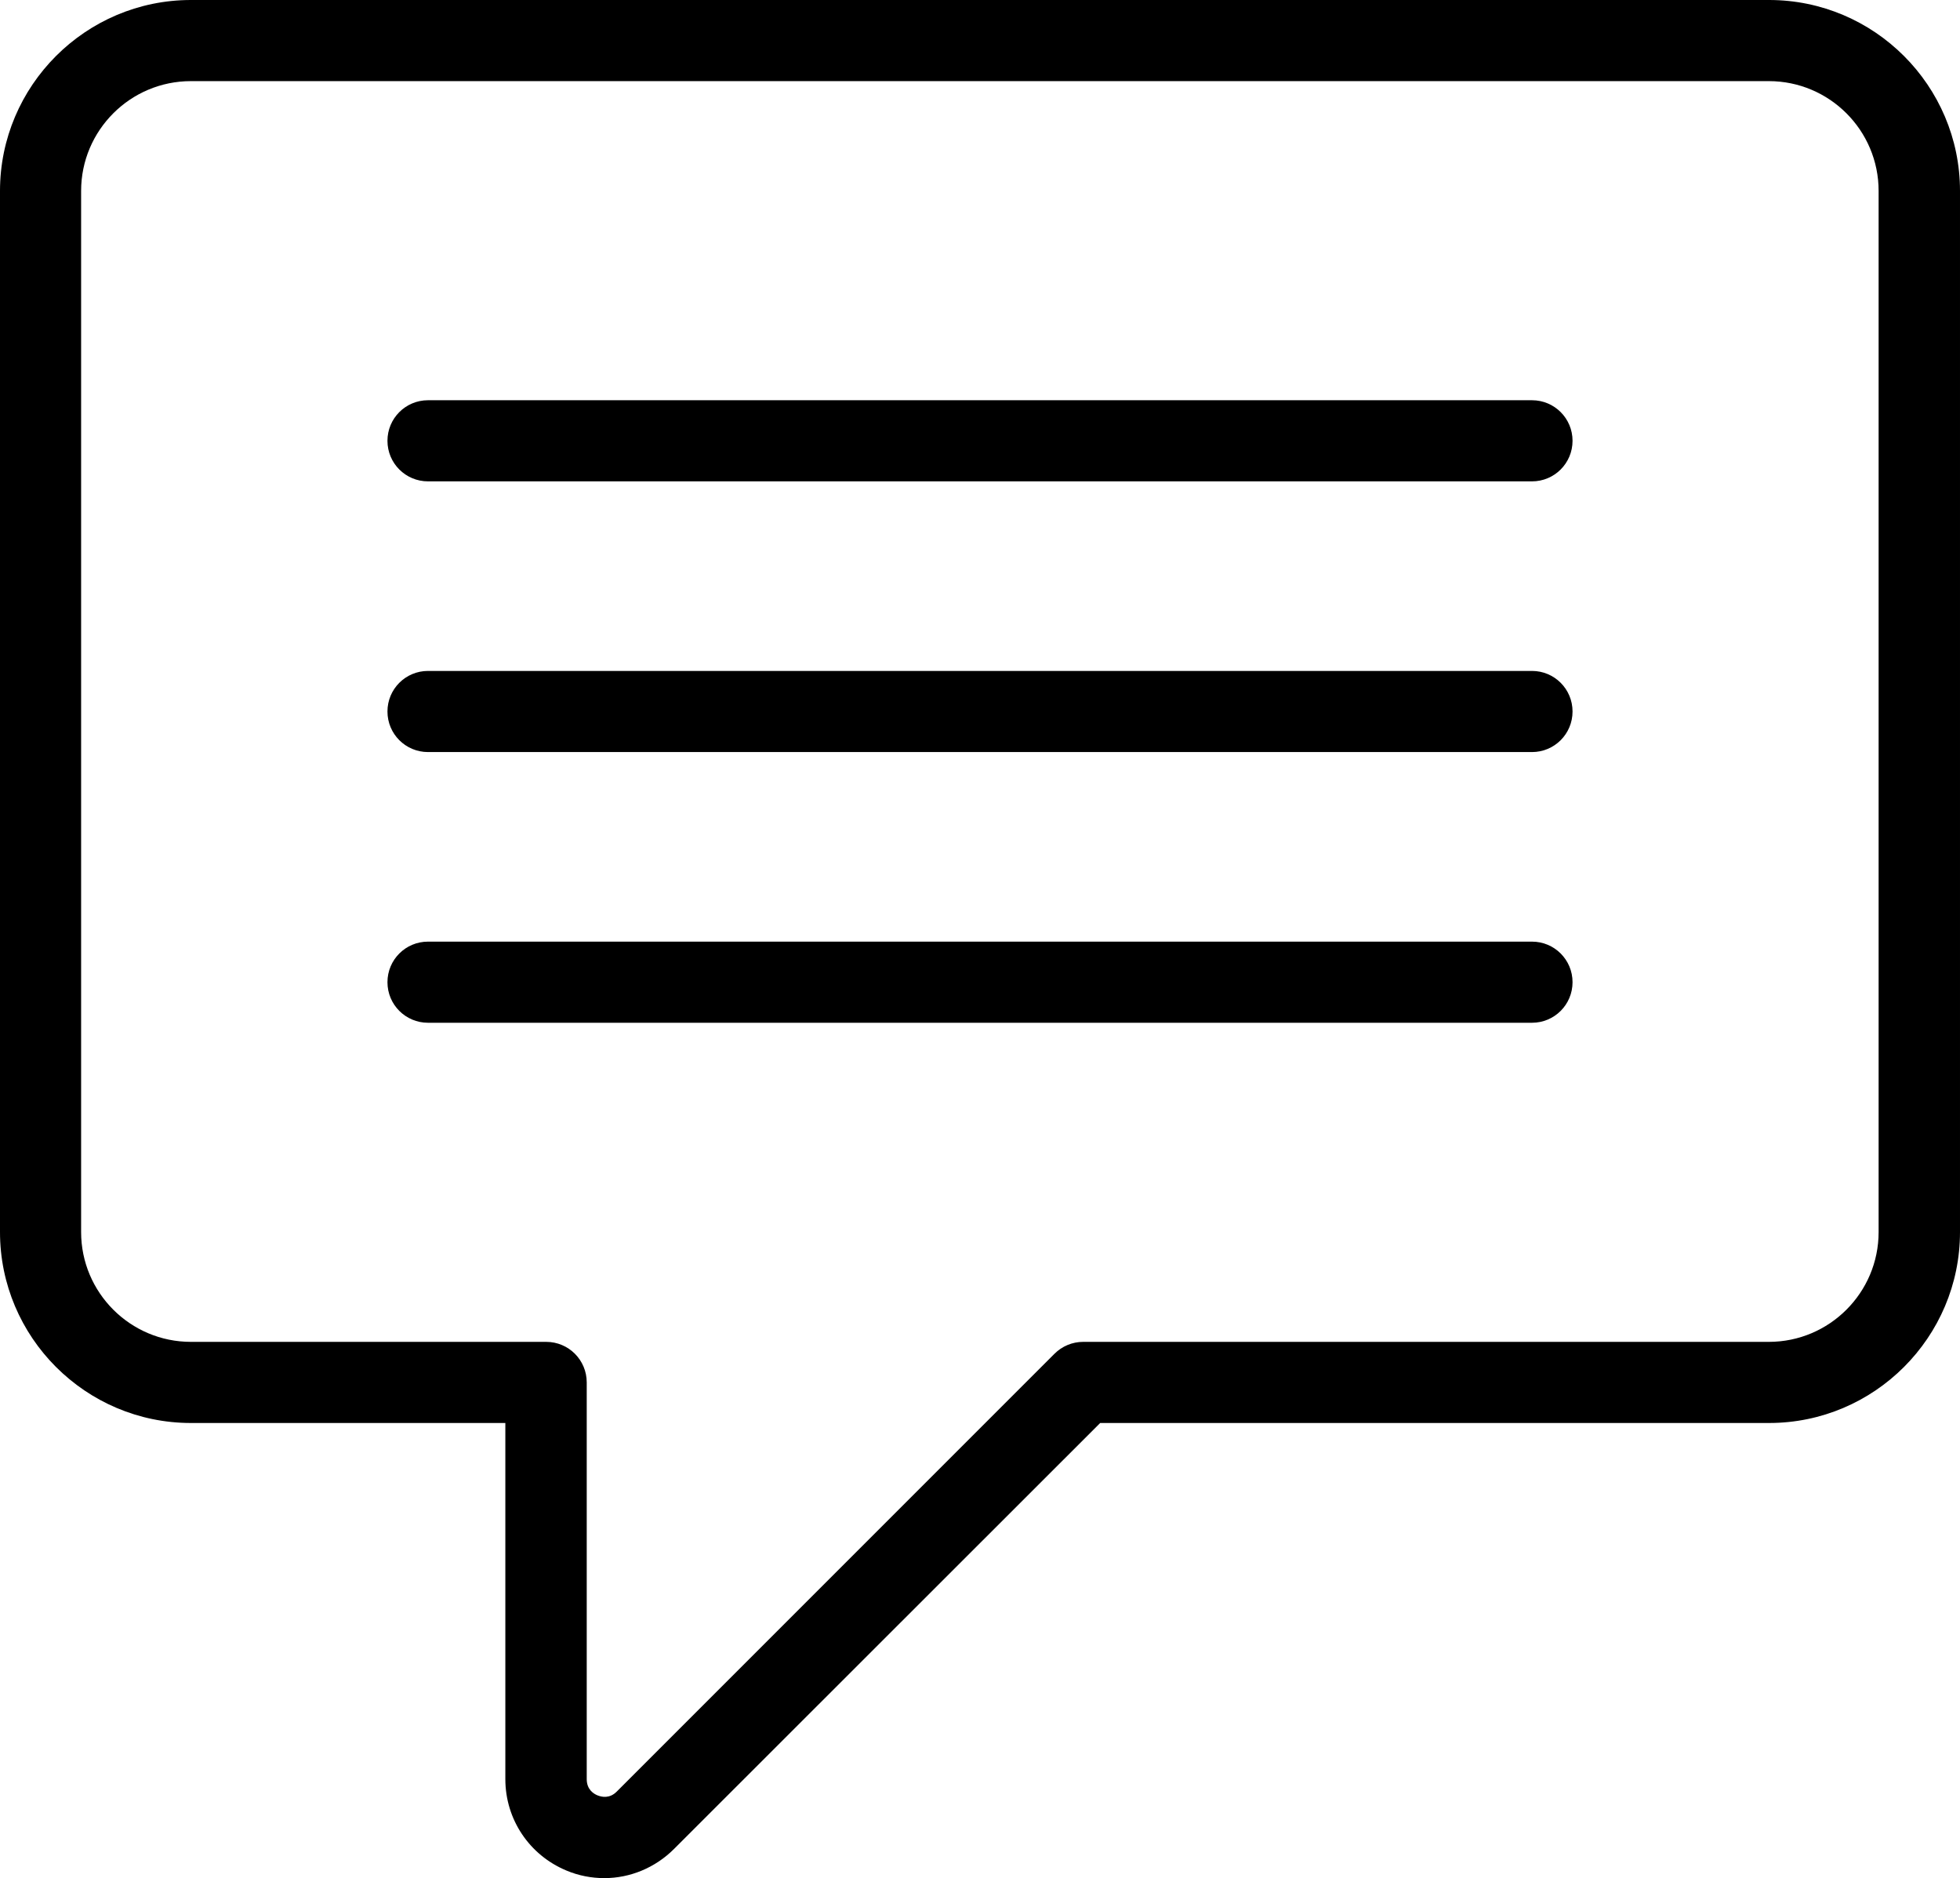
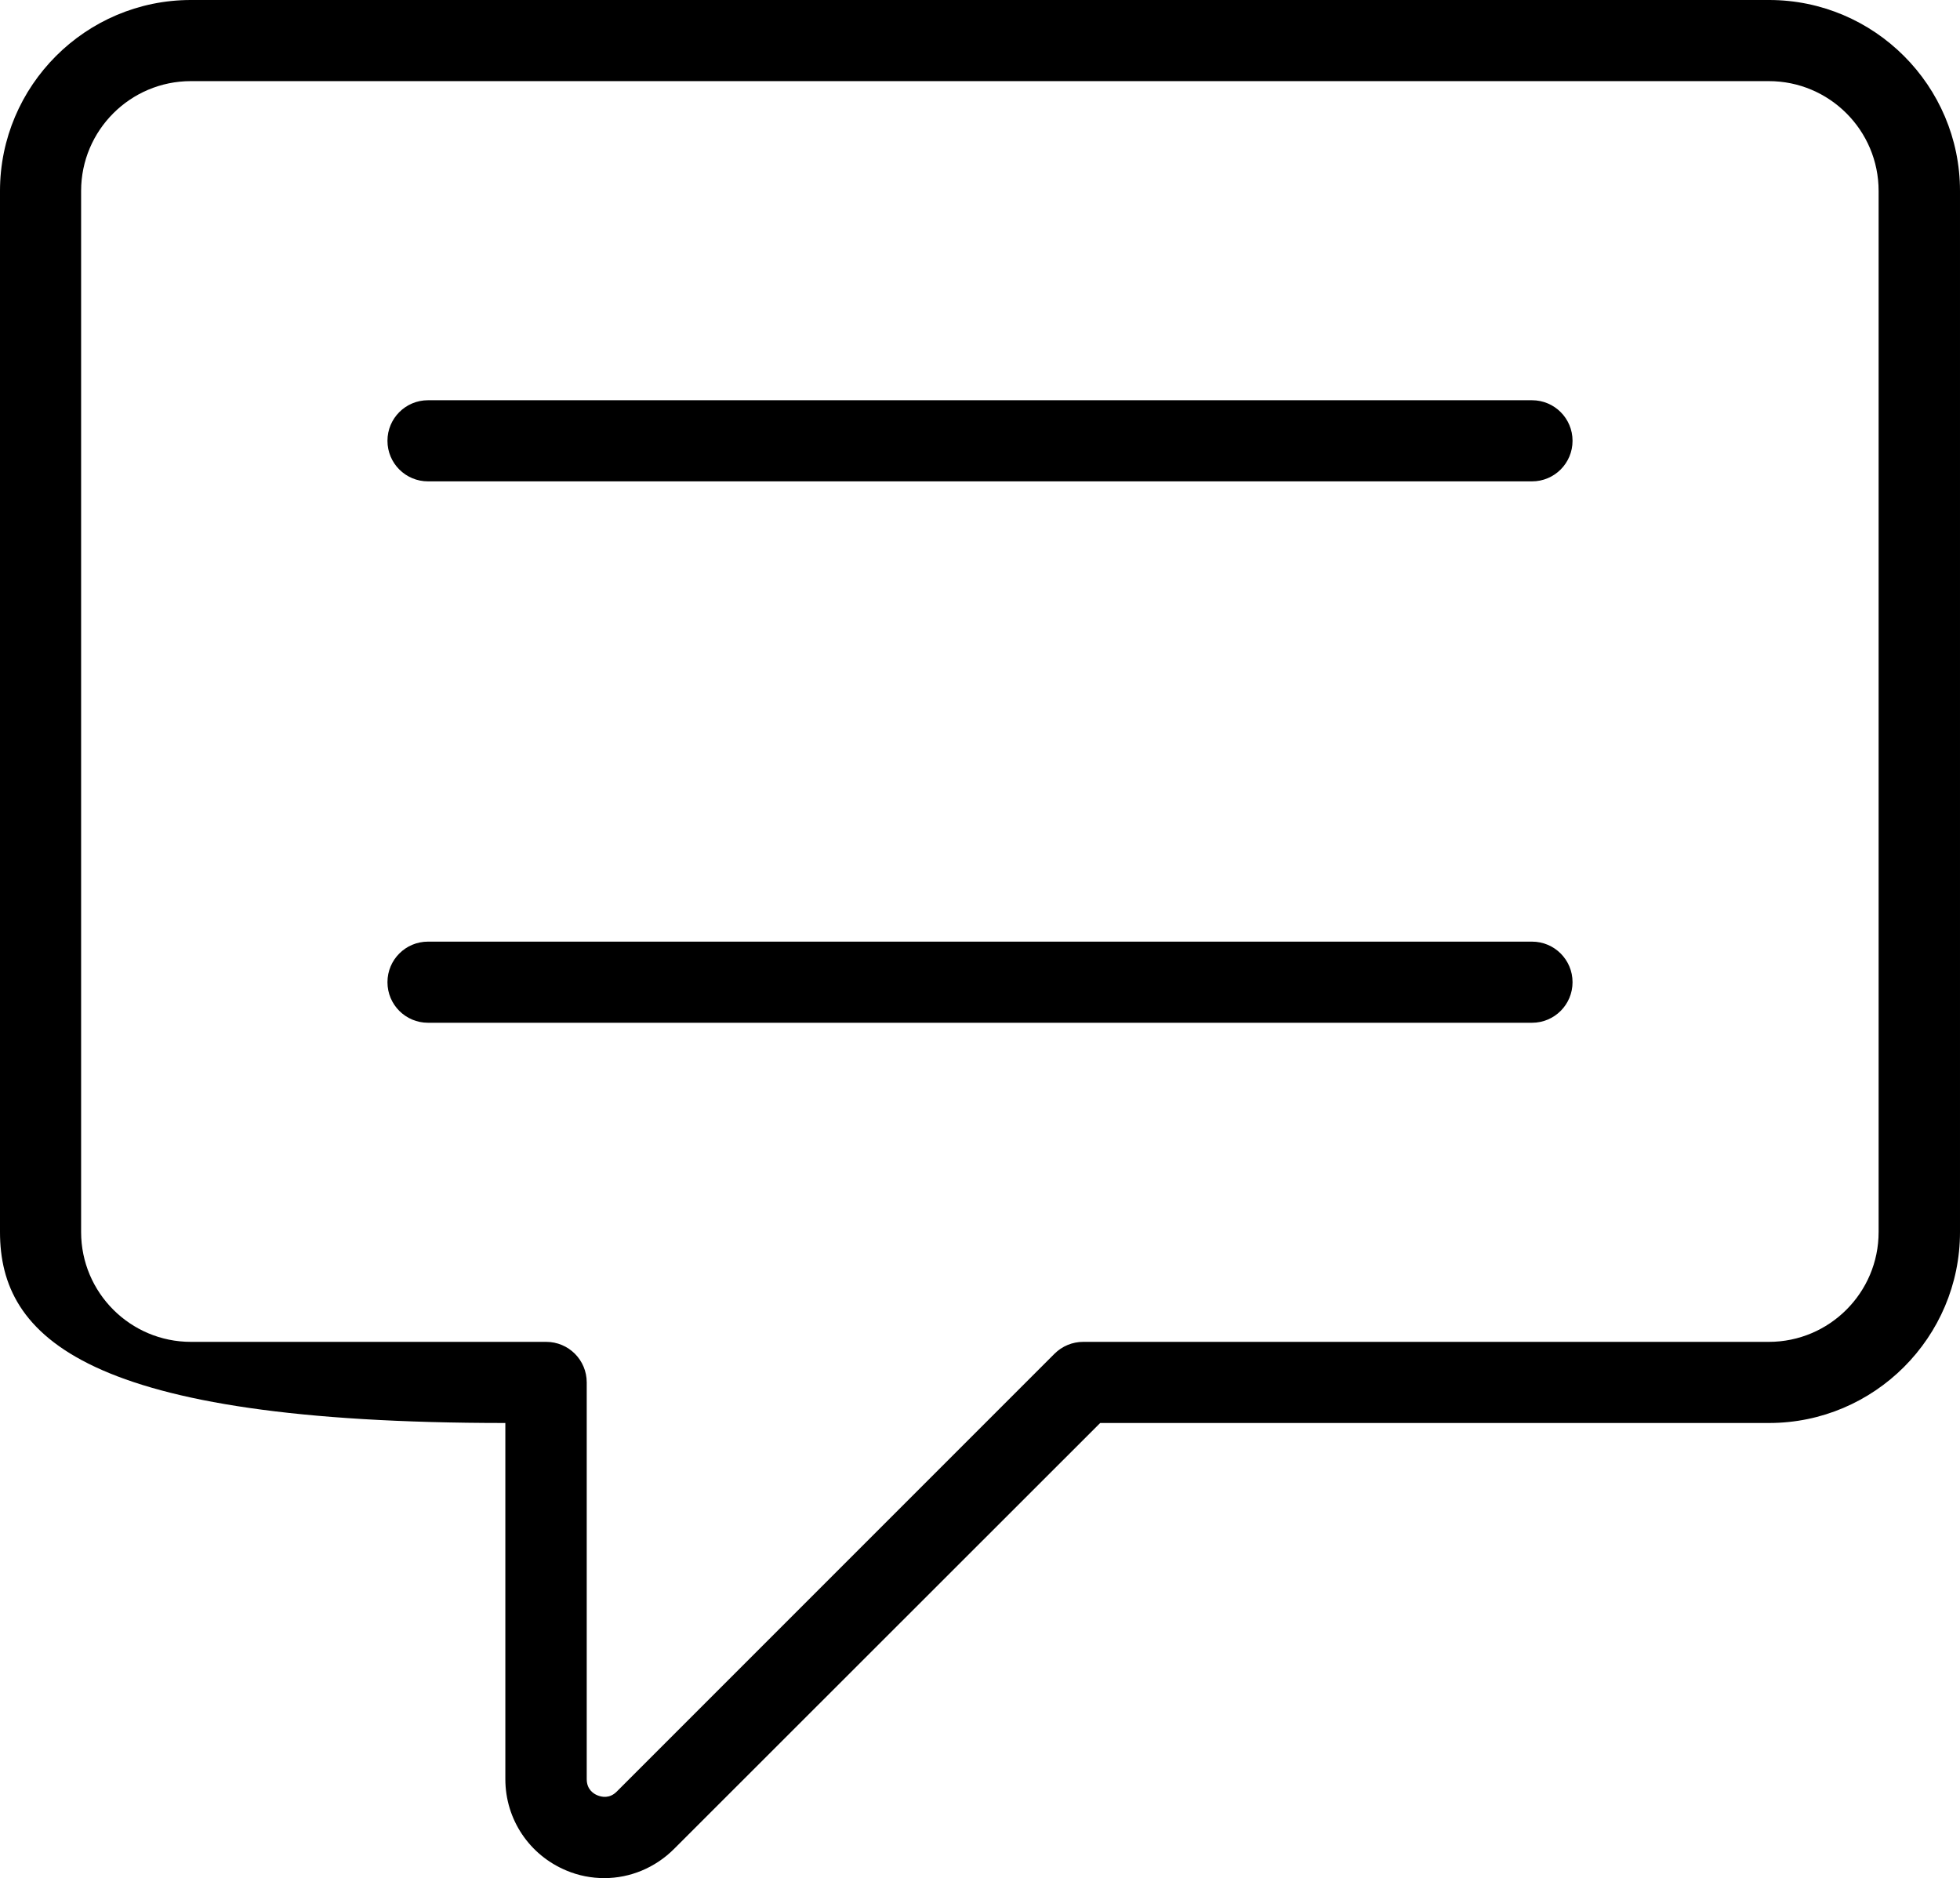
<svg xmlns="http://www.w3.org/2000/svg" version="1.1" id="Layer_1" x="0px" y="0px" viewBox="0 0 72.49 69.45" style="enable-background:new 0 0 72.49 69.45;" xml:space="preserve">
  <g id="Contact">
    <path d="M56.66,17.8H15.83c-0.83,0-1.5-0.67-1.5-1.5s0.67-1.5,1.5-1.5h40.83c0.83,0,1.5,0.67,1.5,1.5S57.49,17.8,56.66,17.8z" />
-     <path d="M56.66,27.81H15.83c-0.83,0-1.5-0.67-1.5-1.5s0.67-1.5,1.5-1.5h40.83c0.83,0,1.5,0.67,1.5,1.5S57.49,27.81,56.66,27.81z" />
    <path d="M56.66,37.82H15.83c-0.83,0-1.5-0.67-1.5-1.5s0.67-1.5,1.5-1.5h40.83c0.83,0,1.5,0.67,1.5,1.5S57.49,37.82,56.66,37.82z" />
-     <path d="M22.35,69.45c-0.47,0-0.95-0.09-1.4-0.28c-1.37-0.57-2.26-1.89-2.26-3.38V52.62H7.06C3.17,52.62,0,49.45,0,45.56V7.06 C0,3.17,3.17,0,7.06,0h58.37c3.89,0,7.06,3.17,7.06,7.06v38.5c0,3.89-3.17,7.06-7.06,7.06H40.69L24.93,68.37 C24.23,69.07,23.3,69.45,22.35,69.45z M7.06,3C4.82,3,3,4.82,3,7.06v38.5c0,2.24,1.82,4.06,4.06,4.06H20.2c0.83,0,1.5,0.67,1.5,1.5 v14.67c0,0.38,0.25,0.54,0.4,0.6c0.15,0.06,0.44,0.13,0.71-0.14l16.19-16.19c0.28-0.28,0.66-0.44,1.06-0.44h25.36 c2.24,0,4.06-1.82,4.06-4.06V7.06c0-2.24-1.82-4.06-4.06-4.06H7.06z" />
+     <path d="M22.35,69.45c-0.47,0-0.95-0.09-1.4-0.28c-1.37-0.57-2.26-1.89-2.26-3.38V52.62C3.17,52.62,0,49.45,0,45.56V7.06 C0,3.17,3.17,0,7.06,0h58.37c3.89,0,7.06,3.17,7.06,7.06v38.5c0,3.89-3.17,7.06-7.06,7.06H40.69L24.93,68.37 C24.23,69.07,23.3,69.45,22.35,69.45z M7.06,3C4.82,3,3,4.82,3,7.06v38.5c0,2.24,1.82,4.06,4.06,4.06H20.2c0.83,0,1.5,0.67,1.5,1.5 v14.67c0,0.38,0.25,0.54,0.4,0.6c0.15,0.06,0.44,0.13,0.71-0.14l16.19-16.19c0.28-0.28,0.66-0.44,1.06-0.44h25.36 c2.24,0,4.06-1.82,4.06-4.06V7.06c0-2.24-1.82-4.06-4.06-4.06H7.06z" />
  </g>
</svg>